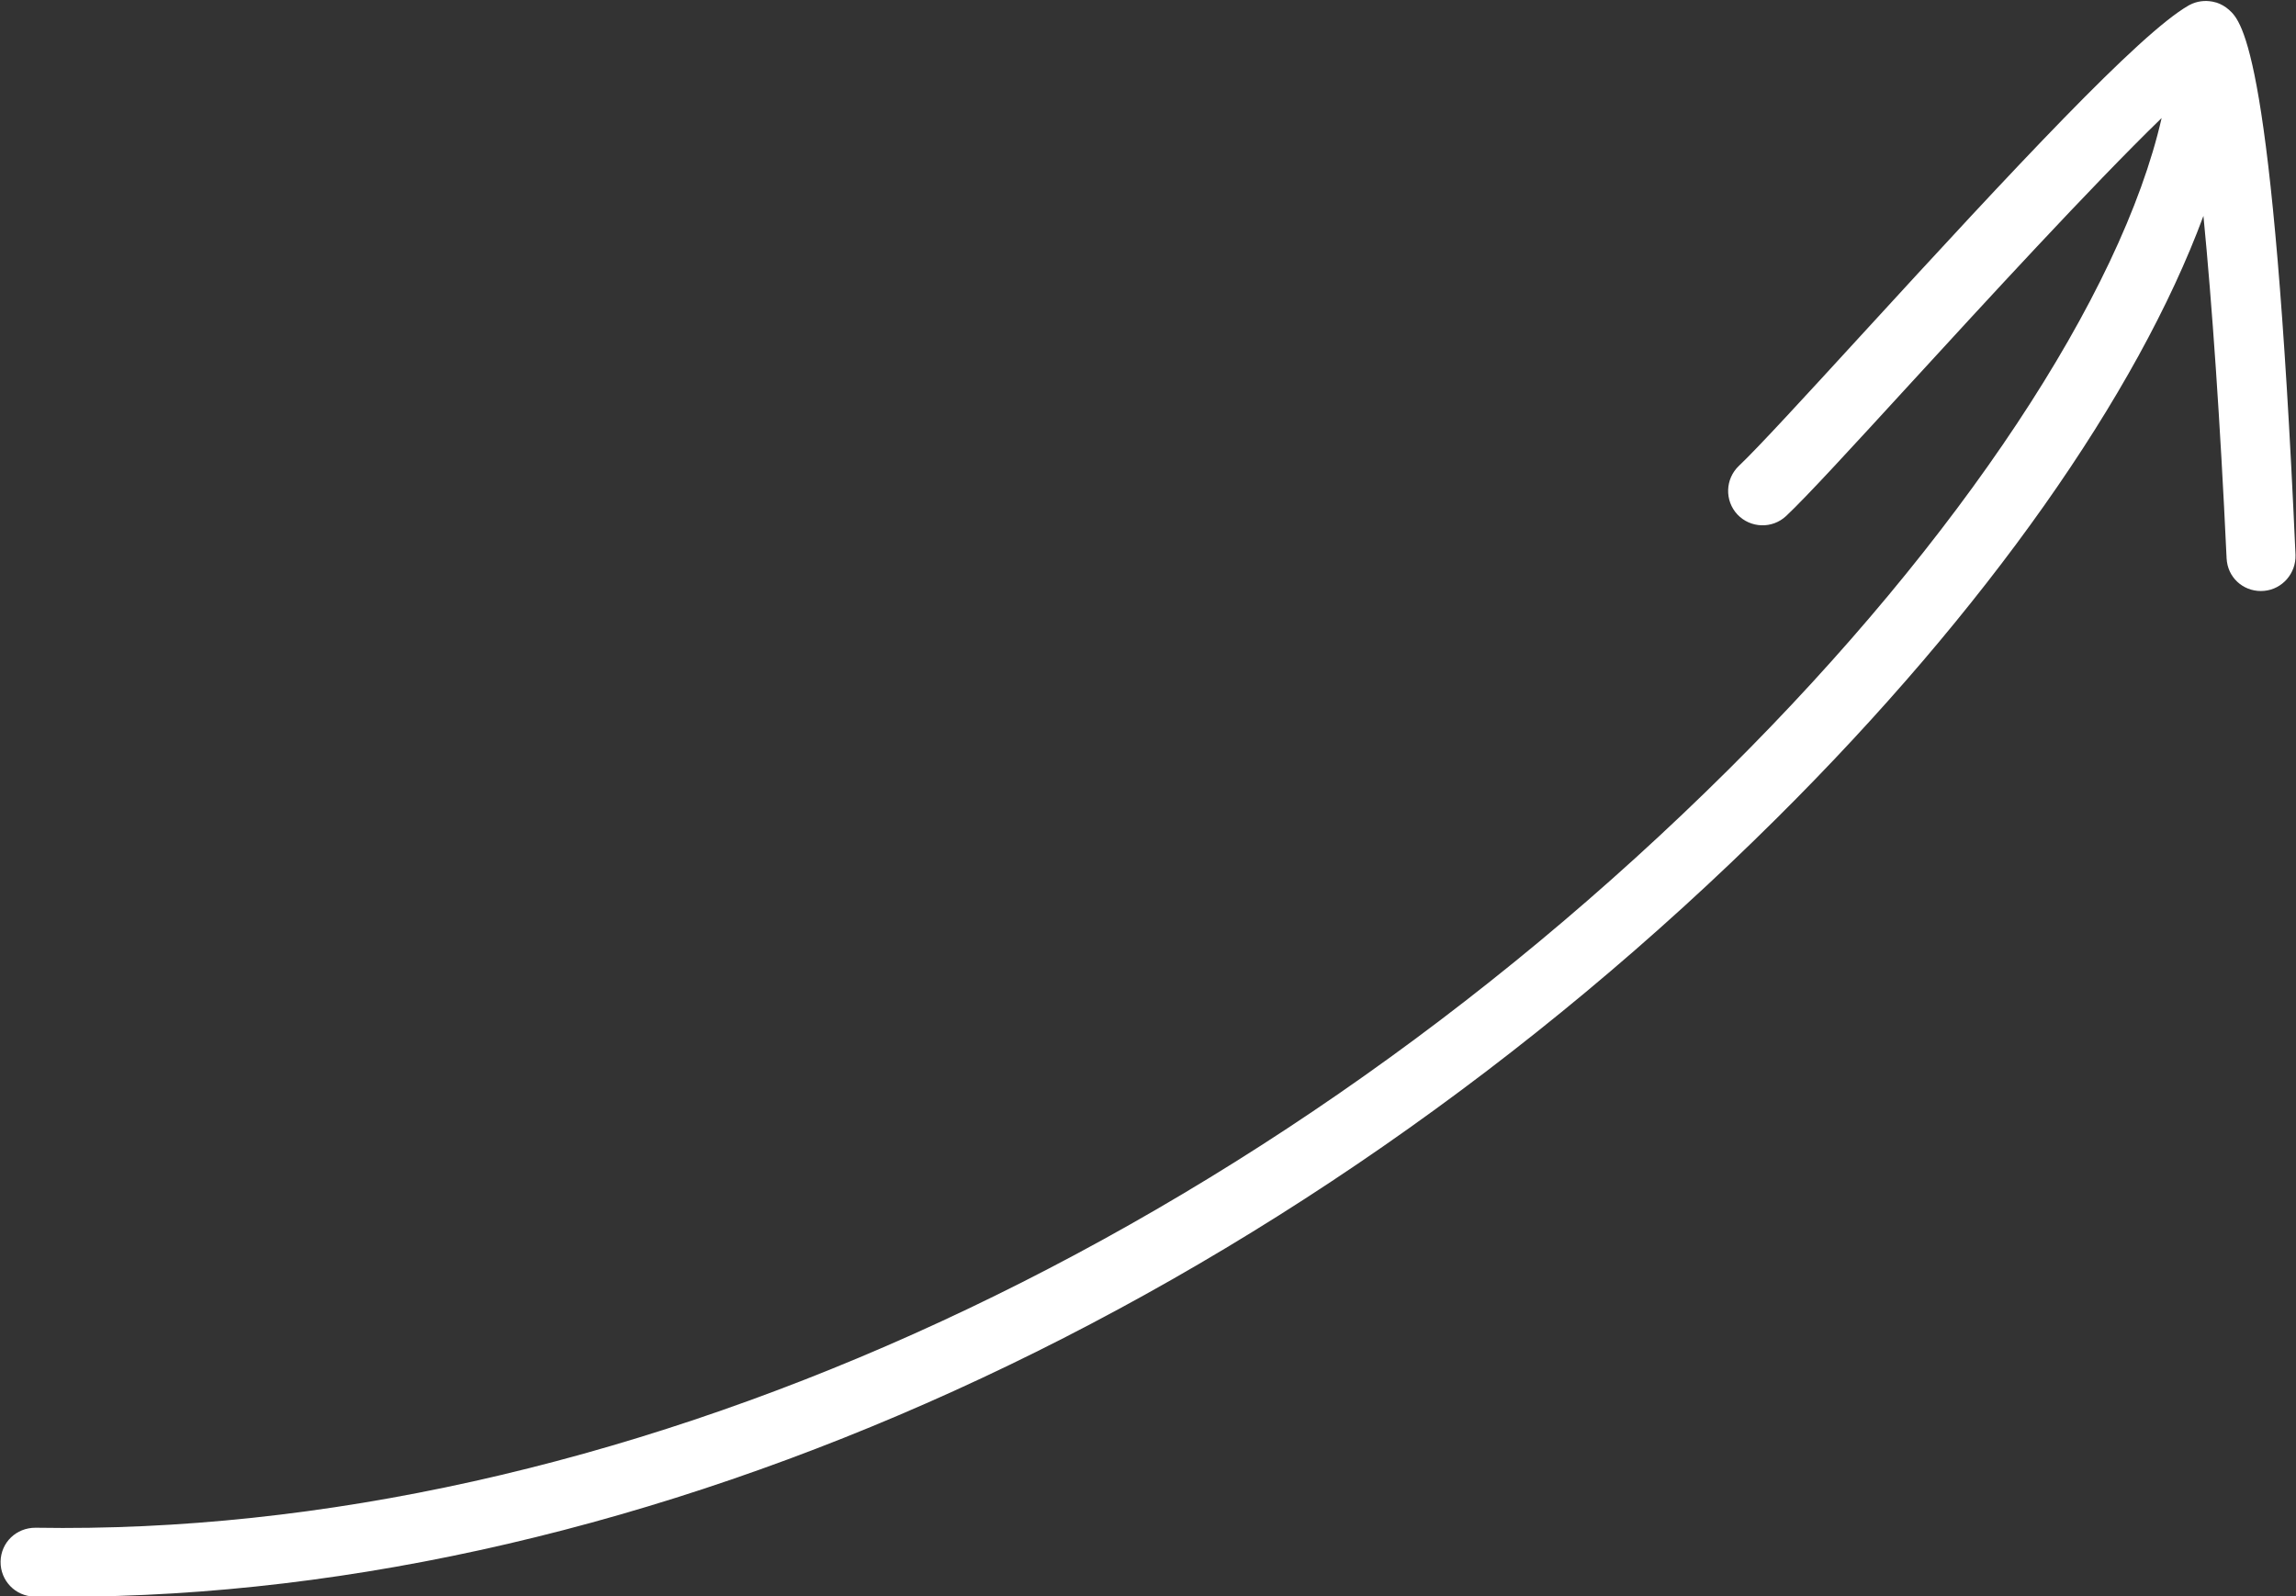
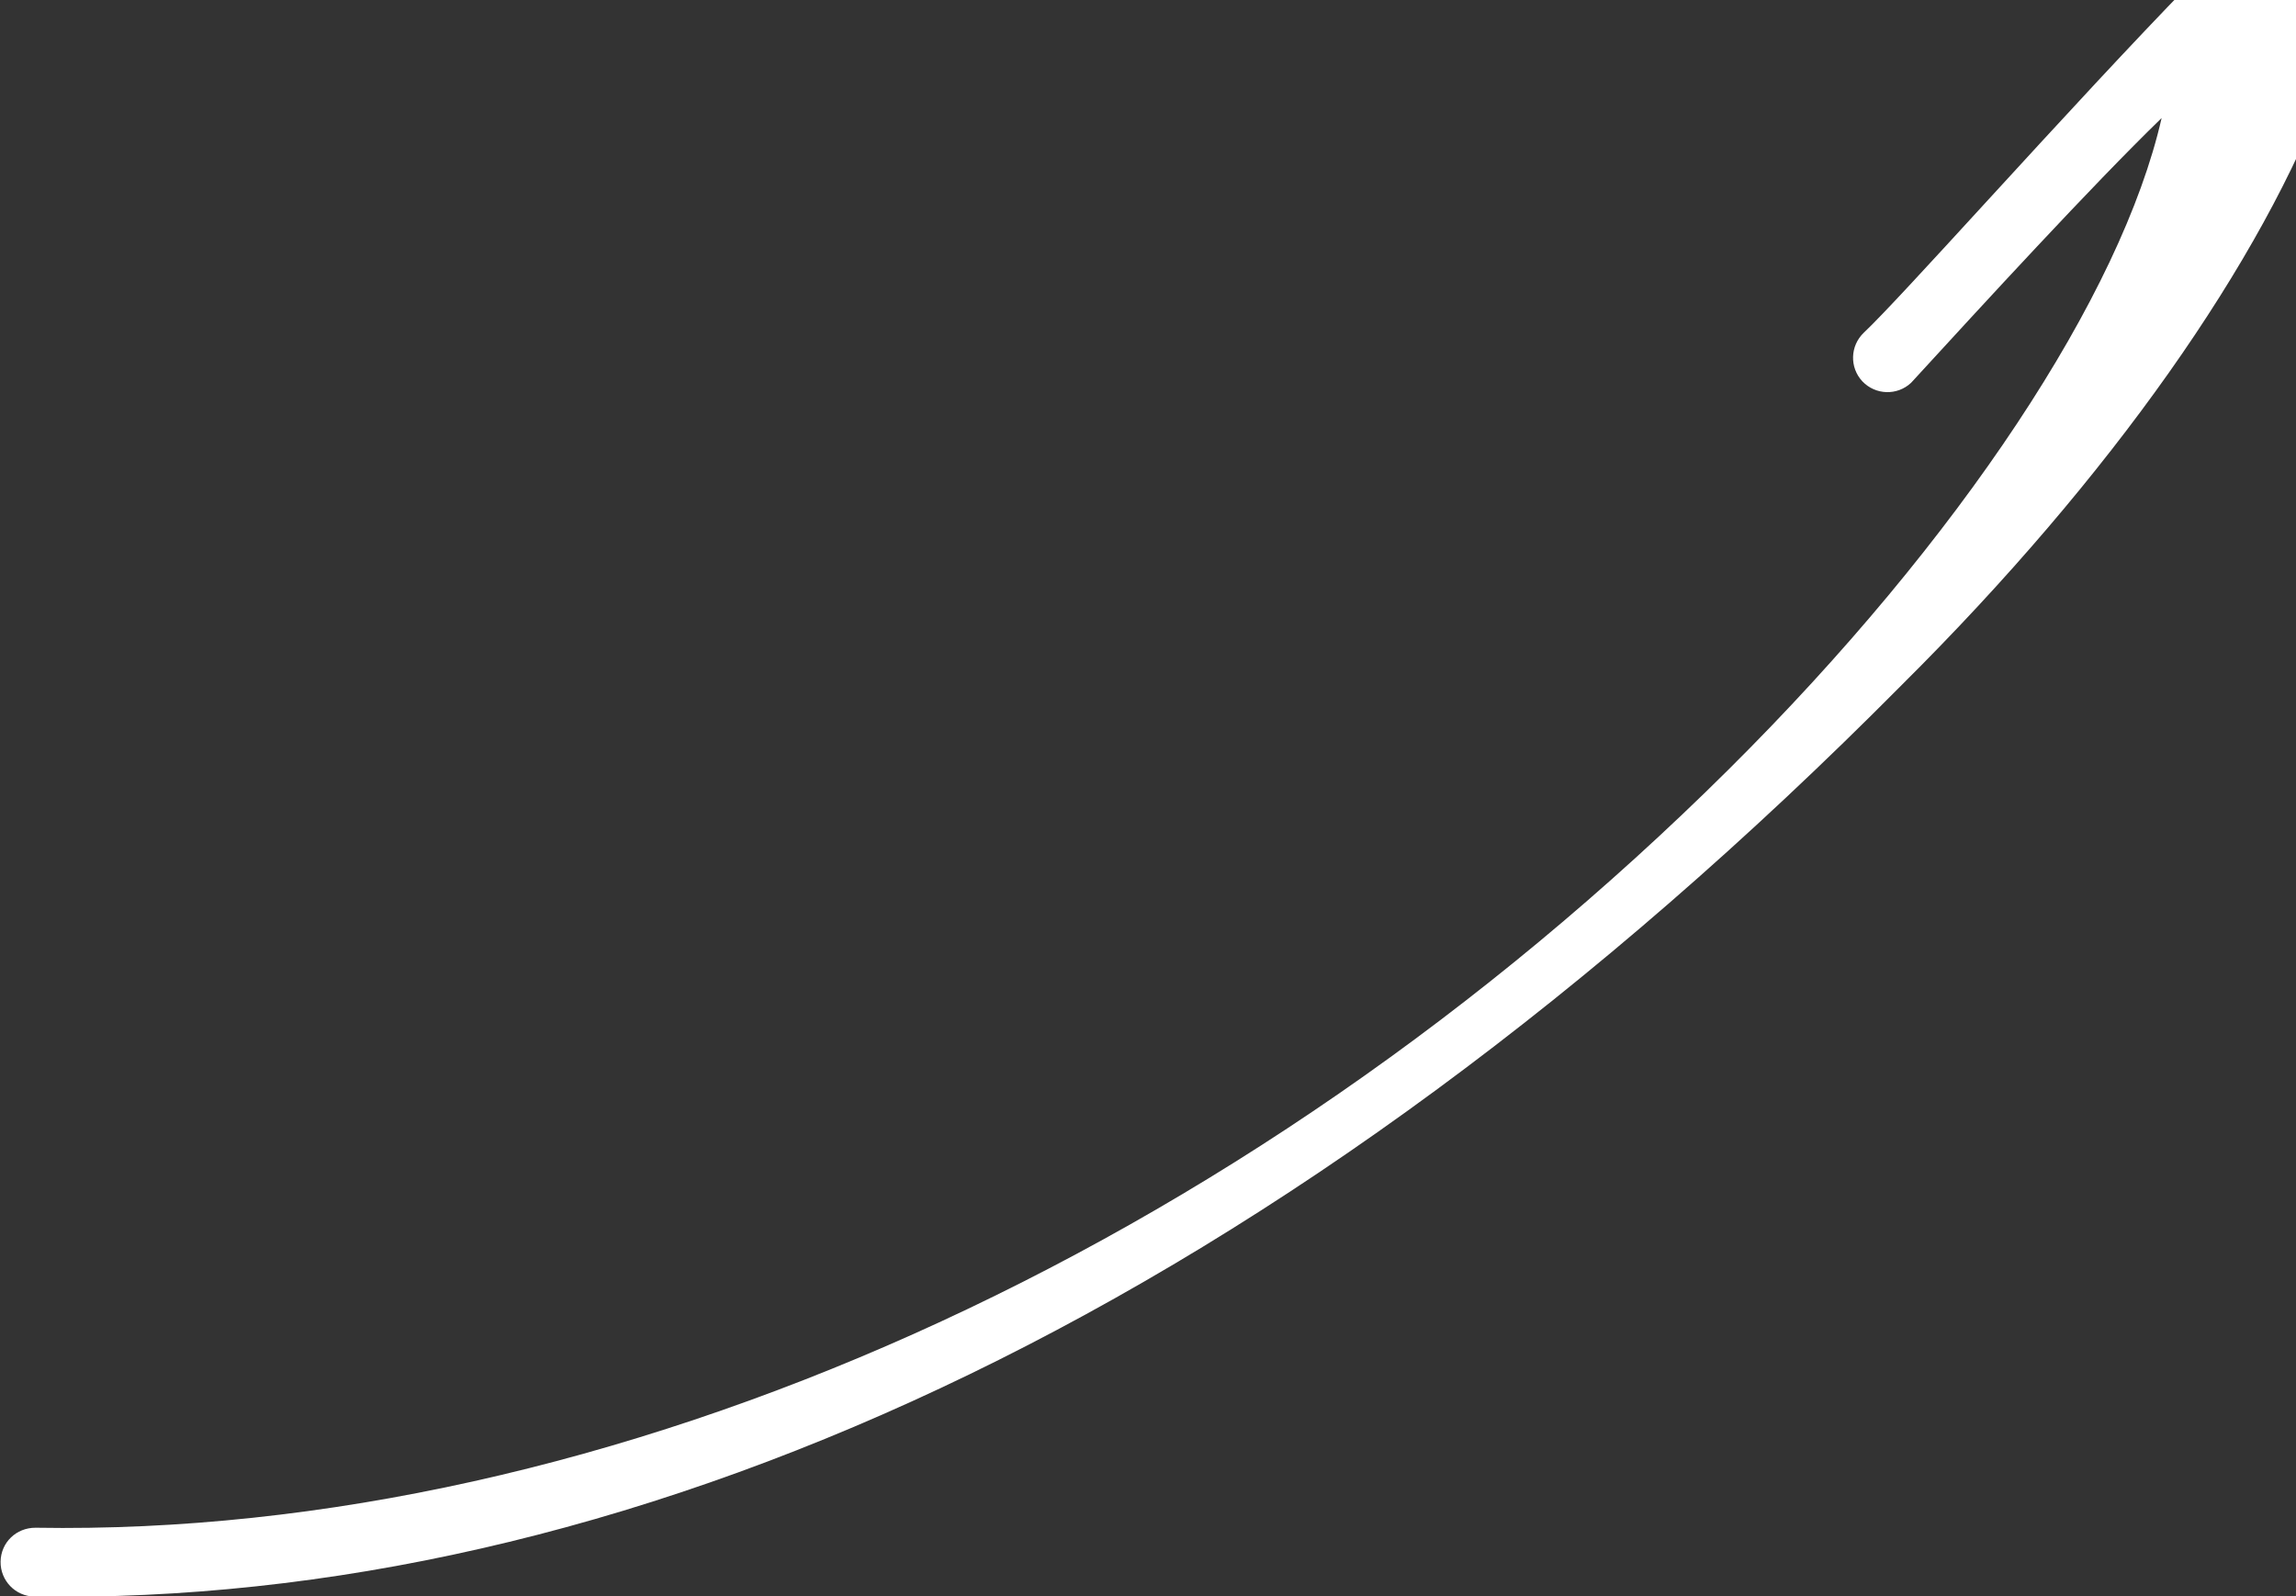
<svg xmlns="http://www.w3.org/2000/svg" fill="#000000" height="162.3" preserveAspectRatio="xMidYMid meet" version="1" viewBox="0.0 -0.1 233.4 162.3" width="233.4" zoomAndPan="magnify">
  <rect x="0.0" y="-0.1" width="233.4" height="162.3" fill="#333333" stroke="none" />
  <g id="change1_1">
-     <path d="M6.38,162.24c-0.96,0-1.92-0.01-2.88-0.02c-1.93-0.03-3.47-1.62-3.44-3.56s1.59-3.45,3.56-3.44 c58.21,0.98,122.55-27.87,172.09-77.08c23.59-23.43,39.94-48.29,44.03-66.24c-7.19,6.98-18.11,18.9-25.47,26.92 c-5.93,6.47-10.62,11.59-12.7,13.54c-1.41,1.32-3.62,1.25-4.95-0.15c-1.32-1.41-1.25-3.62,0.15-4.95 c1.89-1.78,6.73-7.06,12.33-13.17c15.83-17.28,28.35-30.73,33.36-33.62c0.04-0.03,0.09-0.05,0.13-0.07 c0.72-0.38,1.53-0.48,2.29-0.34c0,0,0,0,0.01,0c0.14,0.03,0.28,0.06,0.41,0.1c0,0,0,0,0.01,0c0.46,0.15,0.9,0.4,1.27,0.73 c1.38,1.21,4.51,4.54,6.77,55.4c0,0.02,0,0.03,0,0.04v0c0.06,1.85-1.33,3.47-3.18,3.64c-1.86,0.18-3.53-1.1-3.79-2.96 c0-0.01-0.01-0.11-0.03-0.3h0c0-0.01,0-0.11-0.01-0.12c0-0.03,0-0.05,0-0.08c0-0.05-0.01-0.1-0.01-0.16 c-0.63-13.51-1.46-25.51-2.34-34.5c-6.7,18.12-22.06,40.06-43.37,61.23C130.6,132.81,65.68,162.24,6.38,162.24z" fill="#ffffff" />
+     <path d="M6.38,162.24c-0.96,0-1.92-0.01-2.88-0.02c-1.93-0.03-3.47-1.62-3.44-3.56s1.59-3.45,3.56-3.44 c58.21,0.98,122.55-27.87,172.09-77.08c23.59-23.43,39.94-48.29,44.03-66.24c-7.19,6.98-18.11,18.9-25.47,26.92 c-1.41,1.32-3.62,1.25-4.95-0.15c-1.32-1.41-1.25-3.62,0.15-4.95 c1.89-1.78,6.73-7.06,12.33-13.17c15.83-17.28,28.35-30.73,33.36-33.62c0.04-0.03,0.09-0.05,0.13-0.07 c0.72-0.38,1.53-0.48,2.29-0.34c0,0,0,0,0.01,0c0.14,0.03,0.28,0.06,0.41,0.1c0,0,0,0,0.01,0c0.46,0.15,0.9,0.4,1.27,0.73 c1.38,1.21,4.51,4.54,6.77,55.4c0,0.02,0,0.03,0,0.04v0c0.06,1.85-1.33,3.47-3.18,3.64c-1.86,0.18-3.53-1.1-3.79-2.96 c0-0.01-0.01-0.11-0.03-0.3h0c0-0.01,0-0.11-0.01-0.12c0-0.03,0-0.05,0-0.08c0-0.05-0.01-0.1-0.01-0.16 c-0.63-13.51-1.46-25.51-2.34-34.5c-6.7,18.12-22.06,40.06-43.37,61.23C130.6,132.81,65.68,162.24,6.38,162.24z" fill="#ffffff" />
  </g>
</svg>